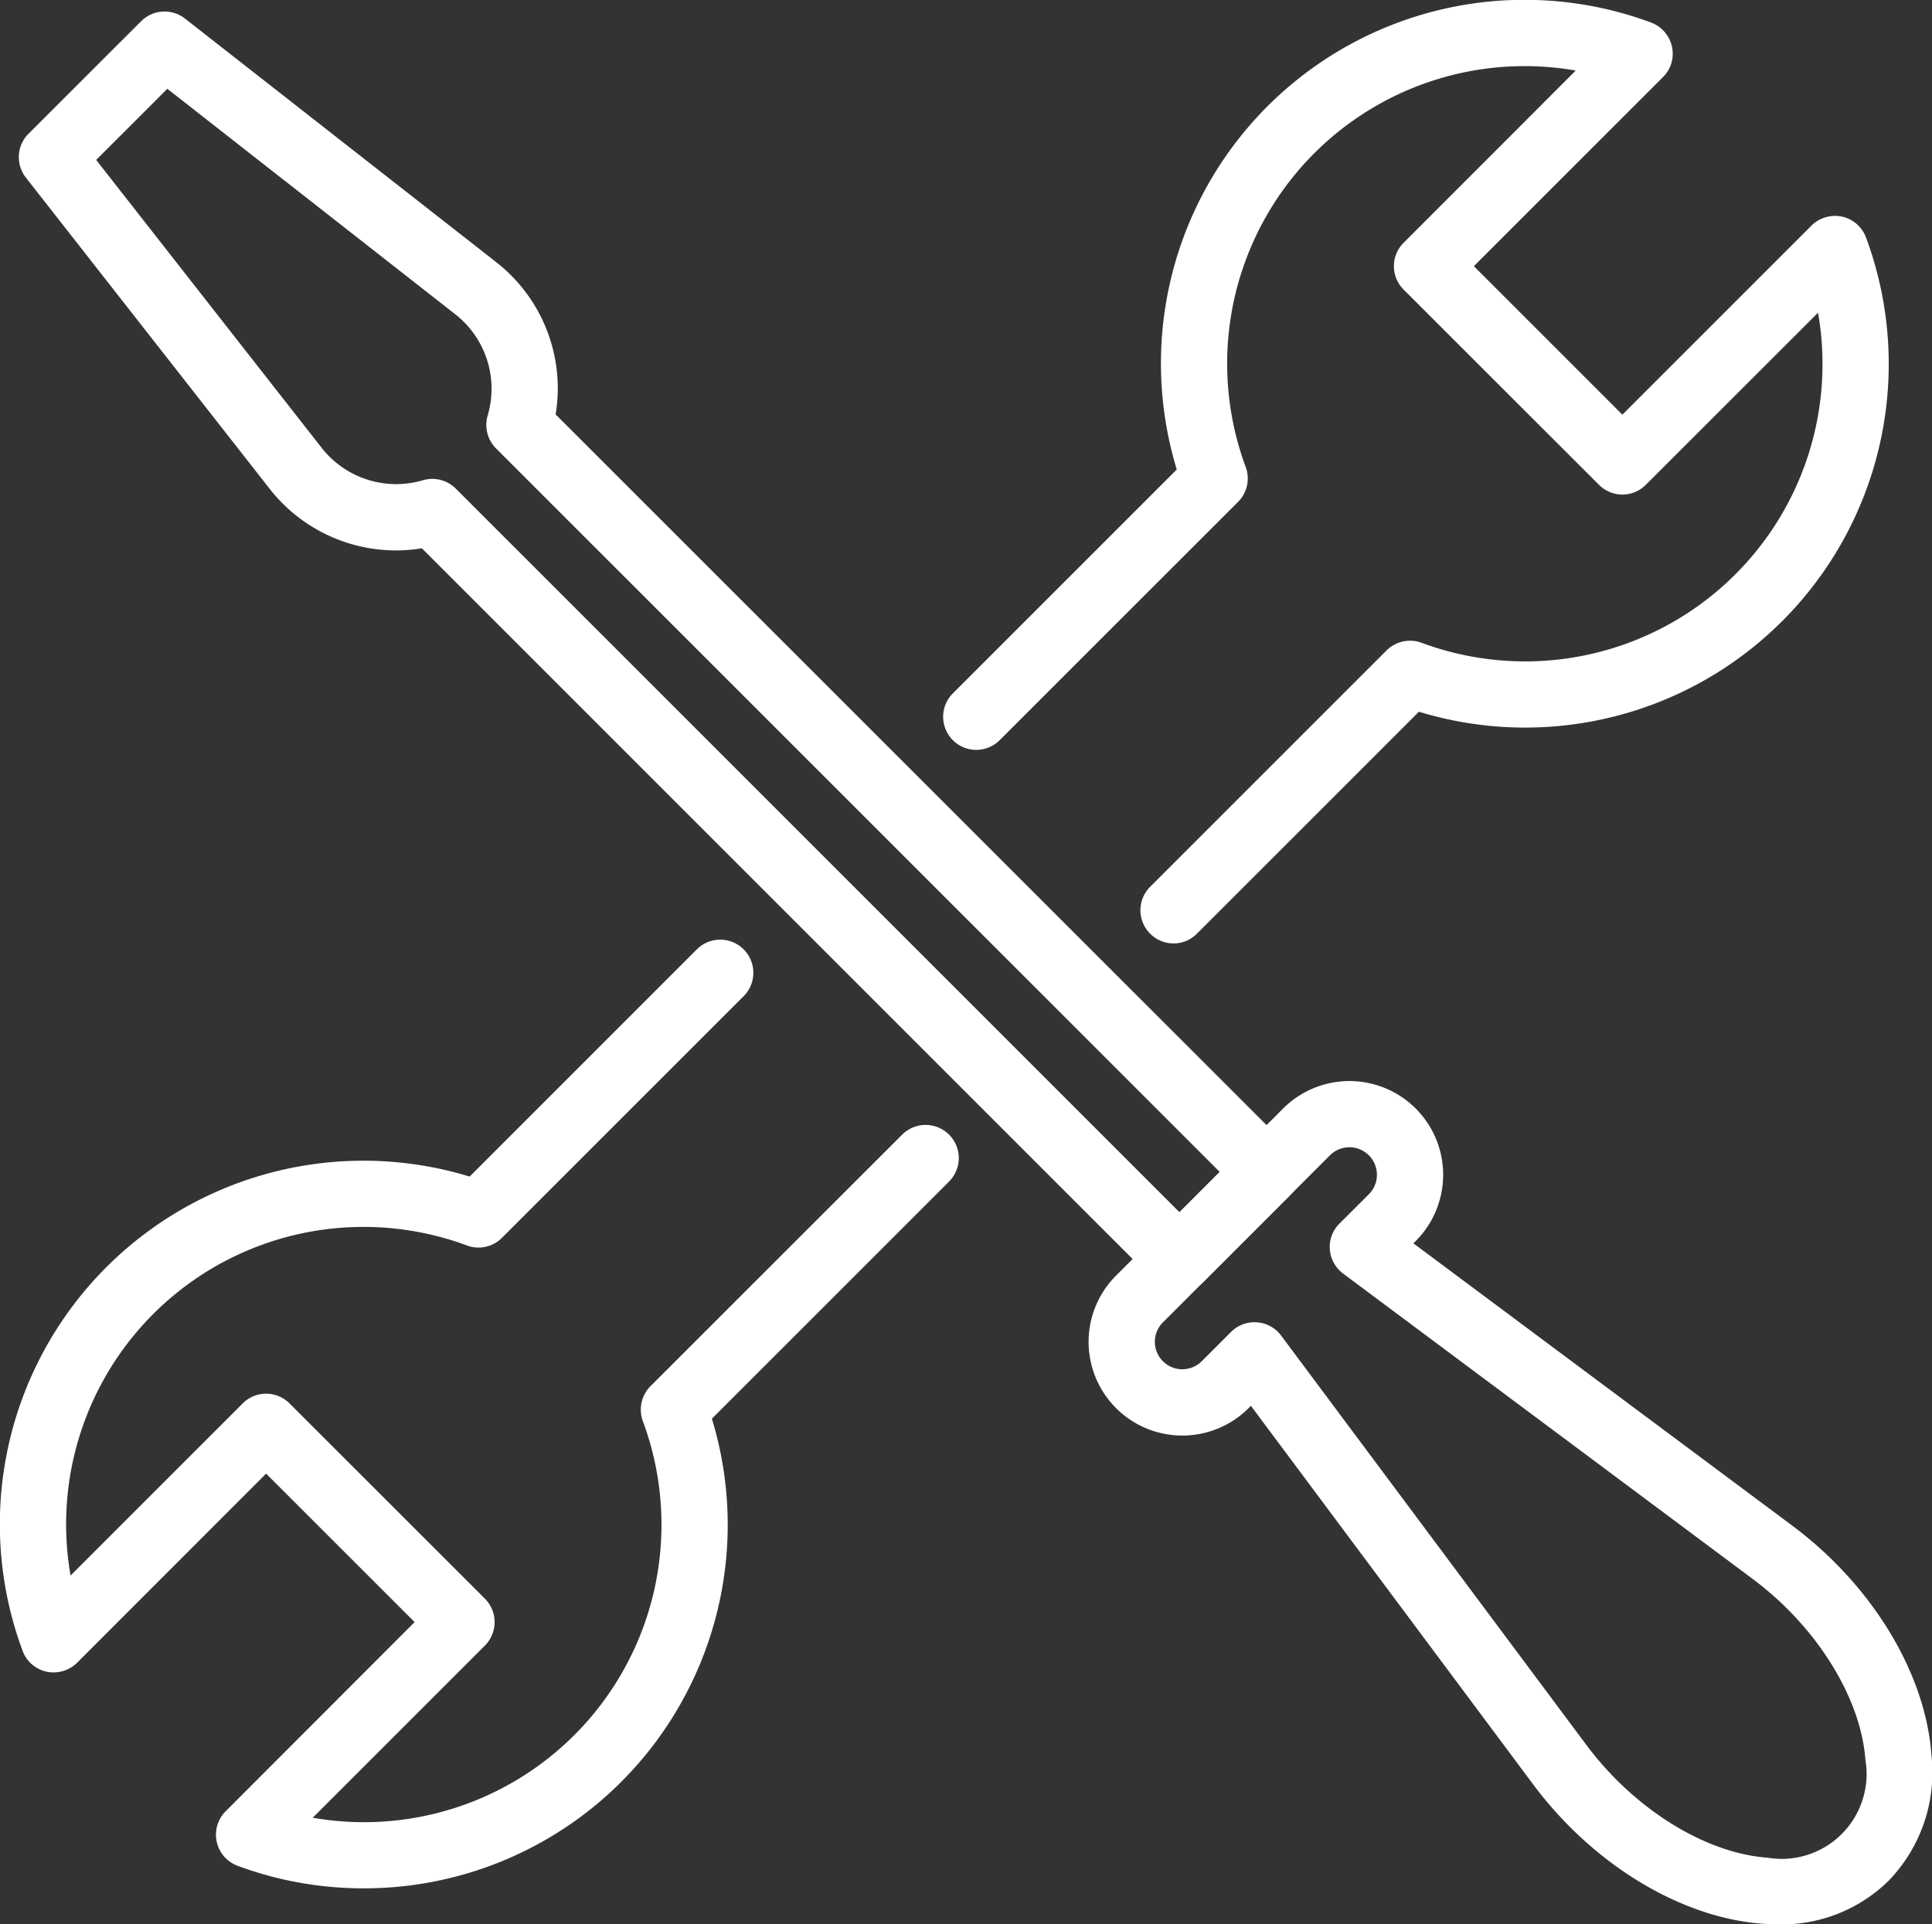
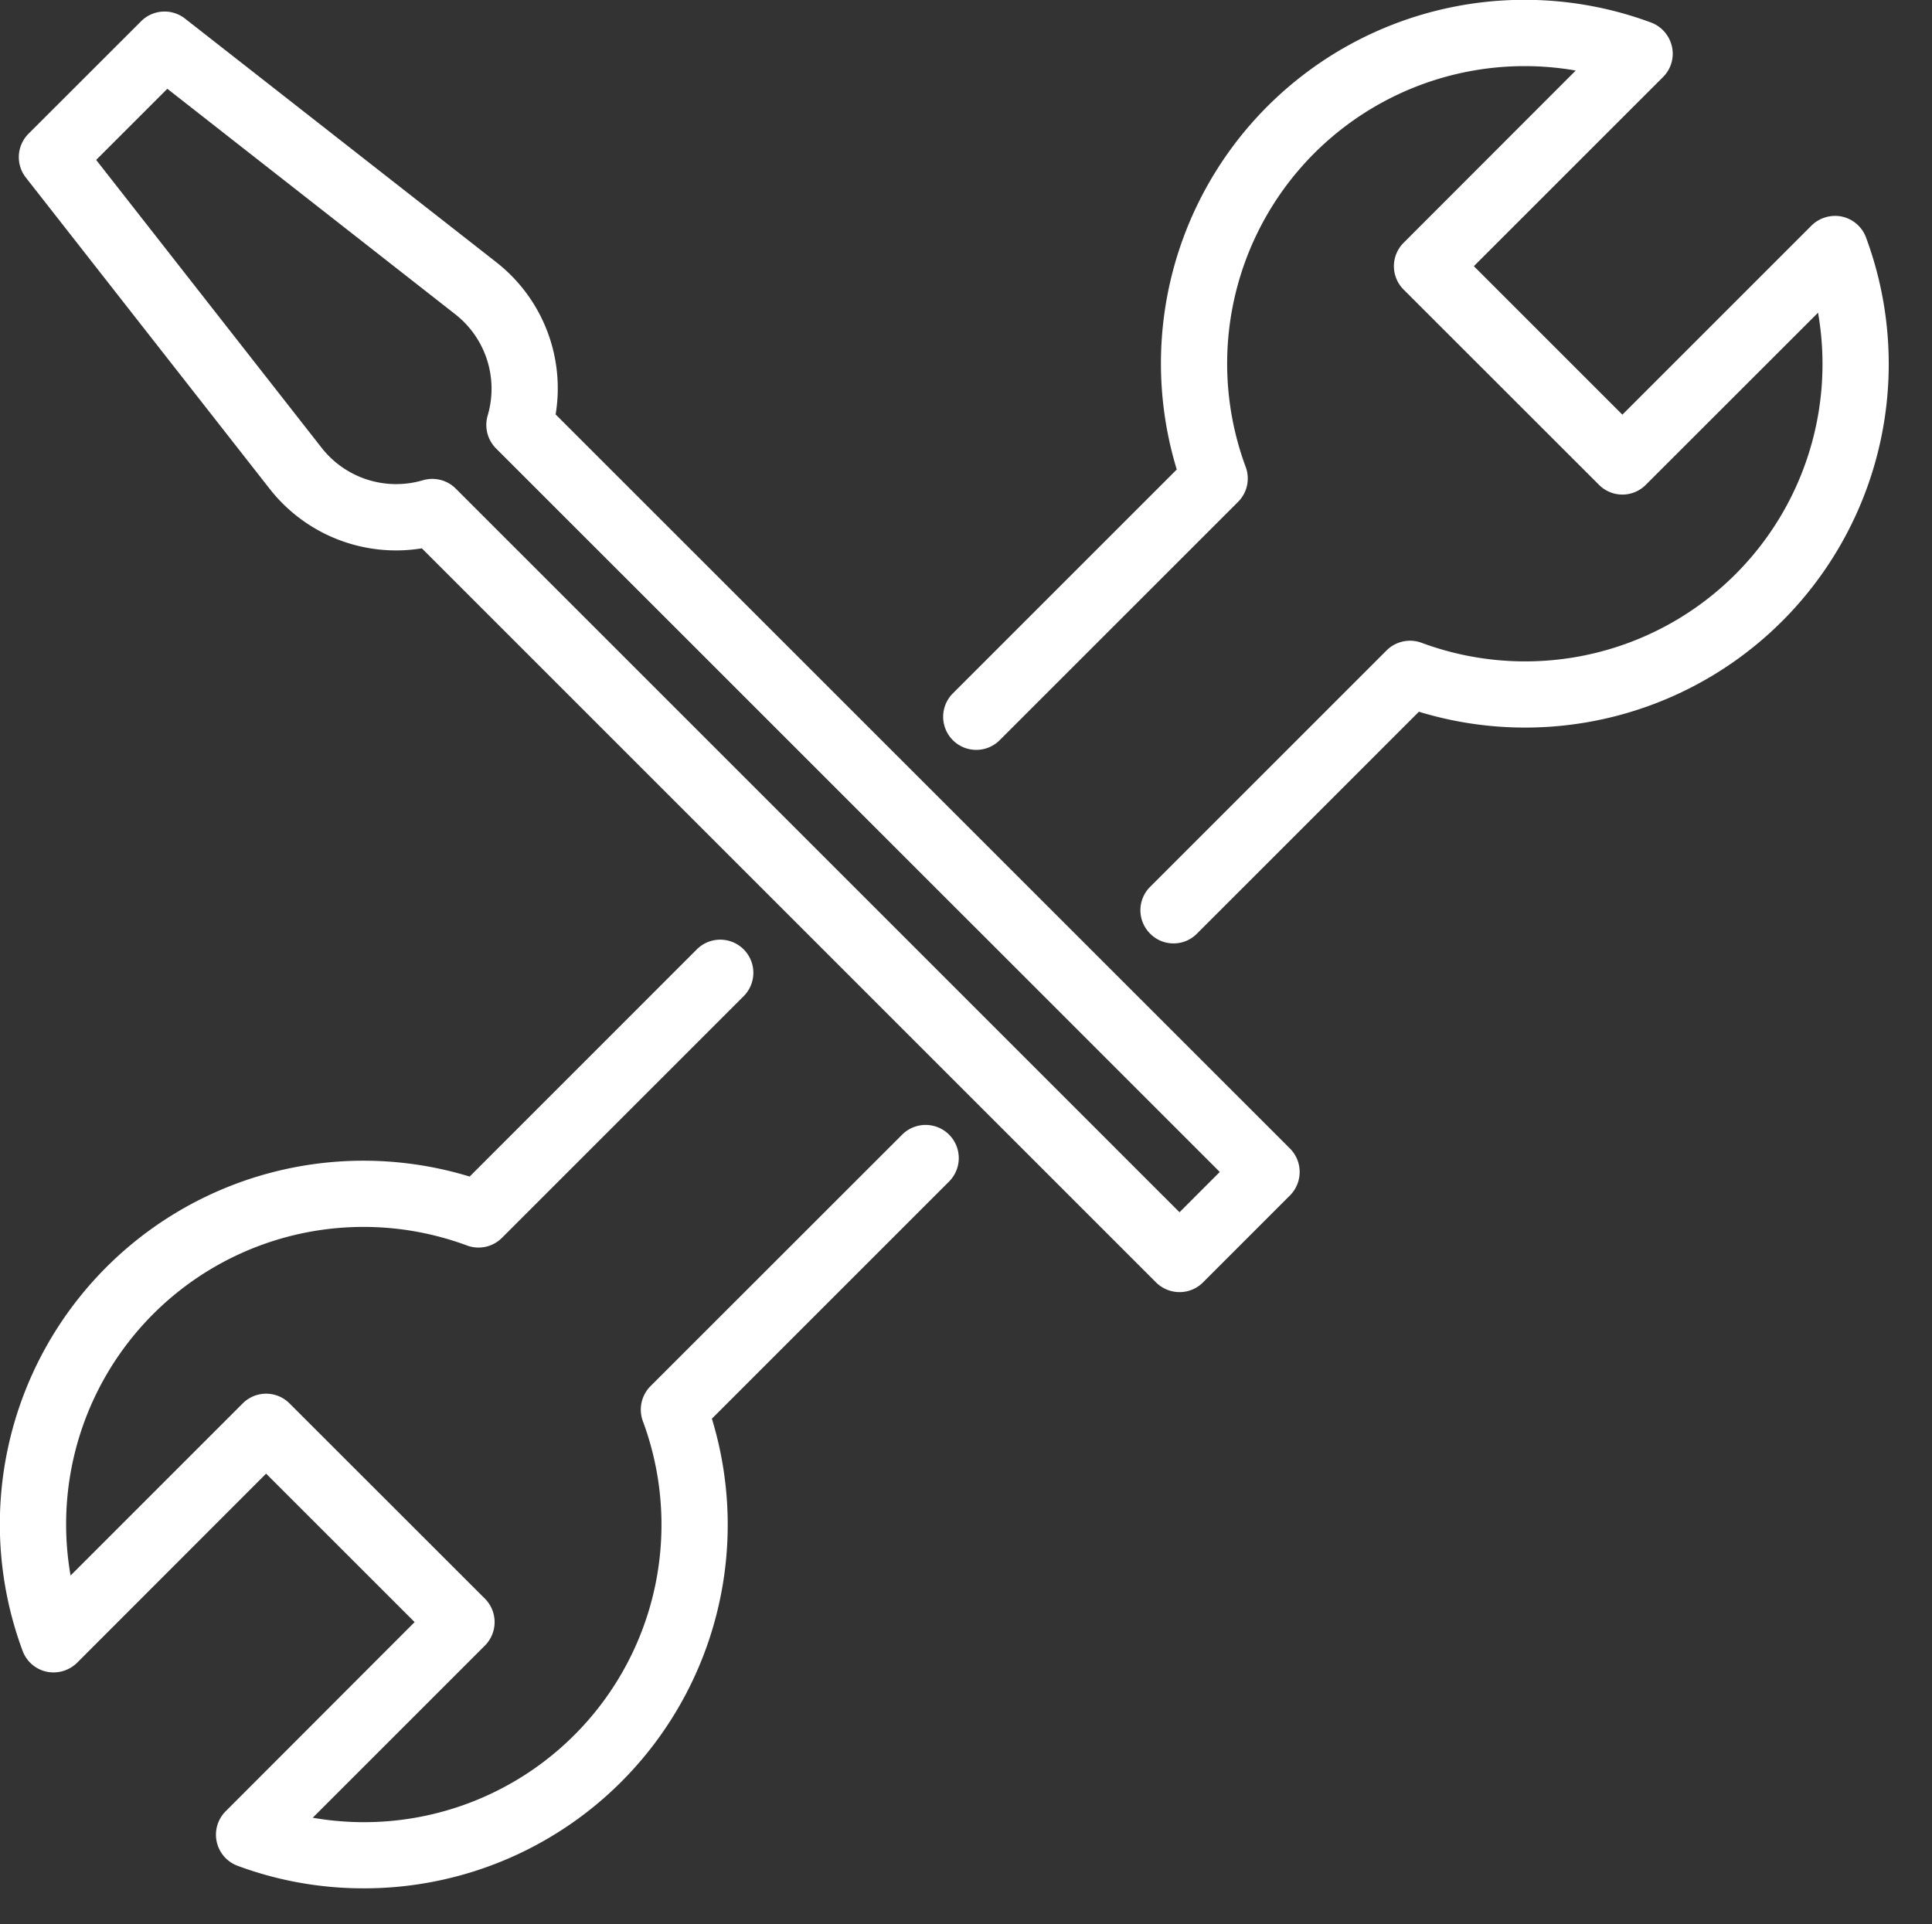
<svg xmlns="http://www.w3.org/2000/svg" width="148.068" height="147.505" viewBox="0 0 148.068 147.505">
  <rect x="0" y="0" width="148.068" height="147.505" fill="#333333" stroke="none" />
  <defs>
    <clipPath id="clip-path">
      <rect id="Rectangle_222" data-name="Rectangle 222" width="148.068" height="147.505" fill="none" />
    </clipPath>
  </defs>
  <g id="Icon_6" data-name="Icon 6" transform="translate(0 0)">
    <g id="Group_430" data-name="Group 430" transform="translate(0 0)" clip-path="url(#clip-path)">
      <path id="Path_86" data-name="Path 86" d="M25.877,72.315a2.5,2.5,0,0,1-1.794-.748,2.532,2.532,0,0,1,0-3.588L42.2,49.861a2.548,2.548,0,0,1,2.683-.589,22.792,22.792,0,0,0,30.388-25.3l-13.2,13.193a2.527,2.527,0,0,1-3.588,0L43.511,22.2a2.532,2.532,0,0,1,0-3.588L56.7,5.41A22.8,22.8,0,0,0,31.409,35.8a2.533,2.533,0,0,1-.589,2.674L12.552,56.739A2.537,2.537,0,1,1,8.964,53.15l17.16-17.16A27.869,27.869,0,0,1,62.483,1.733,2.562,2.562,0,0,1,64.075,3.58a2.513,2.513,0,0,1-.686,2.331L48.894,20.405,60.275,31.787,74.77,17.292a2.583,2.583,0,0,1,2.34-.686,2.542,2.542,0,0,1,1.838,1.6A27.869,27.869,0,0,1,44.681,54.557l-17.01,17.01a2.5,2.5,0,0,1-1.794.748" transform="translate(64.063 -0.003)" fill="#fff" />
      <path id="Path_87" data-name="Path 87" d="M27.869,80.906A27.655,27.655,0,0,1,18.2,79.174,2.542,2.542,0,0,1,17.3,75L31.783,60.5,20.4,49.12,5.916,63.615a2.576,2.576,0,0,1-2.34.686,2.527,2.527,0,0,1-1.838-1.6A27.866,27.866,0,0,1,36,26.349L53.41,8.935A2.537,2.537,0,1,1,57,12.523L38.476,31.046a2.537,2.537,0,0,1-2.674.589A22.792,22.792,0,0,0,5.415,56.93L18.607,43.737a2.532,2.532,0,0,1,3.588,0L37.174,58.707a2.548,2.548,0,0,1,0,3.588l-13.2,13.2a22.8,22.8,0,0,0,25.3-30.4,2.551,2.551,0,0,1,.58-2.674L69.145,23.139a2.541,2.541,0,0,1,3.6,3.588l-18.18,18.18a27.866,27.866,0,0,1-26.694,36" transform="translate(-0.006 63.835)" fill="#fff" />
      <path id="Path_88" data-name="Path 88" d="M89.114,98.259a2.56,2.56,0,0,1-1.794-.739L31.048,41.248a12.3,12.3,0,0,1-11.68-4.582L.7,12.831a2.54,2.54,0,0,1,.2-3.36L9.535.843a2.54,2.54,0,0,1,3.36-.2L36.73,19.3A12.264,12.264,0,0,1,41.3,30.984L97.584,87.256a2.548,2.548,0,0,1,0,3.588L90.909,97.52a2.53,2.53,0,0,1-1.794.739M31.857,35.927a2.53,2.53,0,0,1,1.794.748L89.114,92.138,92.2,89.05,36.73,33.588a2.554,2.554,0,0,1-.642-2.507A7.246,7.246,0,0,0,33.6,23.3L11.54,6.023,6.087,11.476,23.361,33.535a7.25,7.25,0,0,0,7.784,2.489,2.836,2.836,0,0,1,.712-.1" transform="translate(1.283 0.782)" fill="#fff" />
-       <path id="Path_89" data-name="Path 89" d="M62.28,74.054c-.369,0-.748-.018-1.135-.044-6.28-.457-13.017-4.547-17.59-10.677L21.919,34.309l-.176.176A7.183,7.183,0,0,1,11.584,24.326L24.39,11.52A7.183,7.183,0,0,1,34.549,21.679l-.176.176L63.406,43.491c6.121,4.565,10.22,11.3,10.669,17.59a11.95,11.95,0,0,1-3.289,9.64,11.679,11.679,0,0,1-8.505,3.333M22.2,27.9l.185.009a2.538,2.538,0,0,1,1.847,1.011L47.627,60.3c3.659,4.908,9.1,8.3,13.888,8.646a6.51,6.51,0,0,0,7.5-7.5c-.352-4.776-3.747-10.229-8.655-13.879l-31.381-23.4a2.539,2.539,0,0,1-1.011-1.856,2.505,2.505,0,0,1,.739-1.97L30.96,18.09a2.108,2.108,0,0,0-2.982-2.982L15.173,27.915a2.105,2.105,0,0,0,2.982,2.973l2.252-2.252A2.543,2.543,0,0,1,22.2,27.9" transform="translate(73.95 73.448)" fill="#fff" />
    </g>
  </g>
</svg>